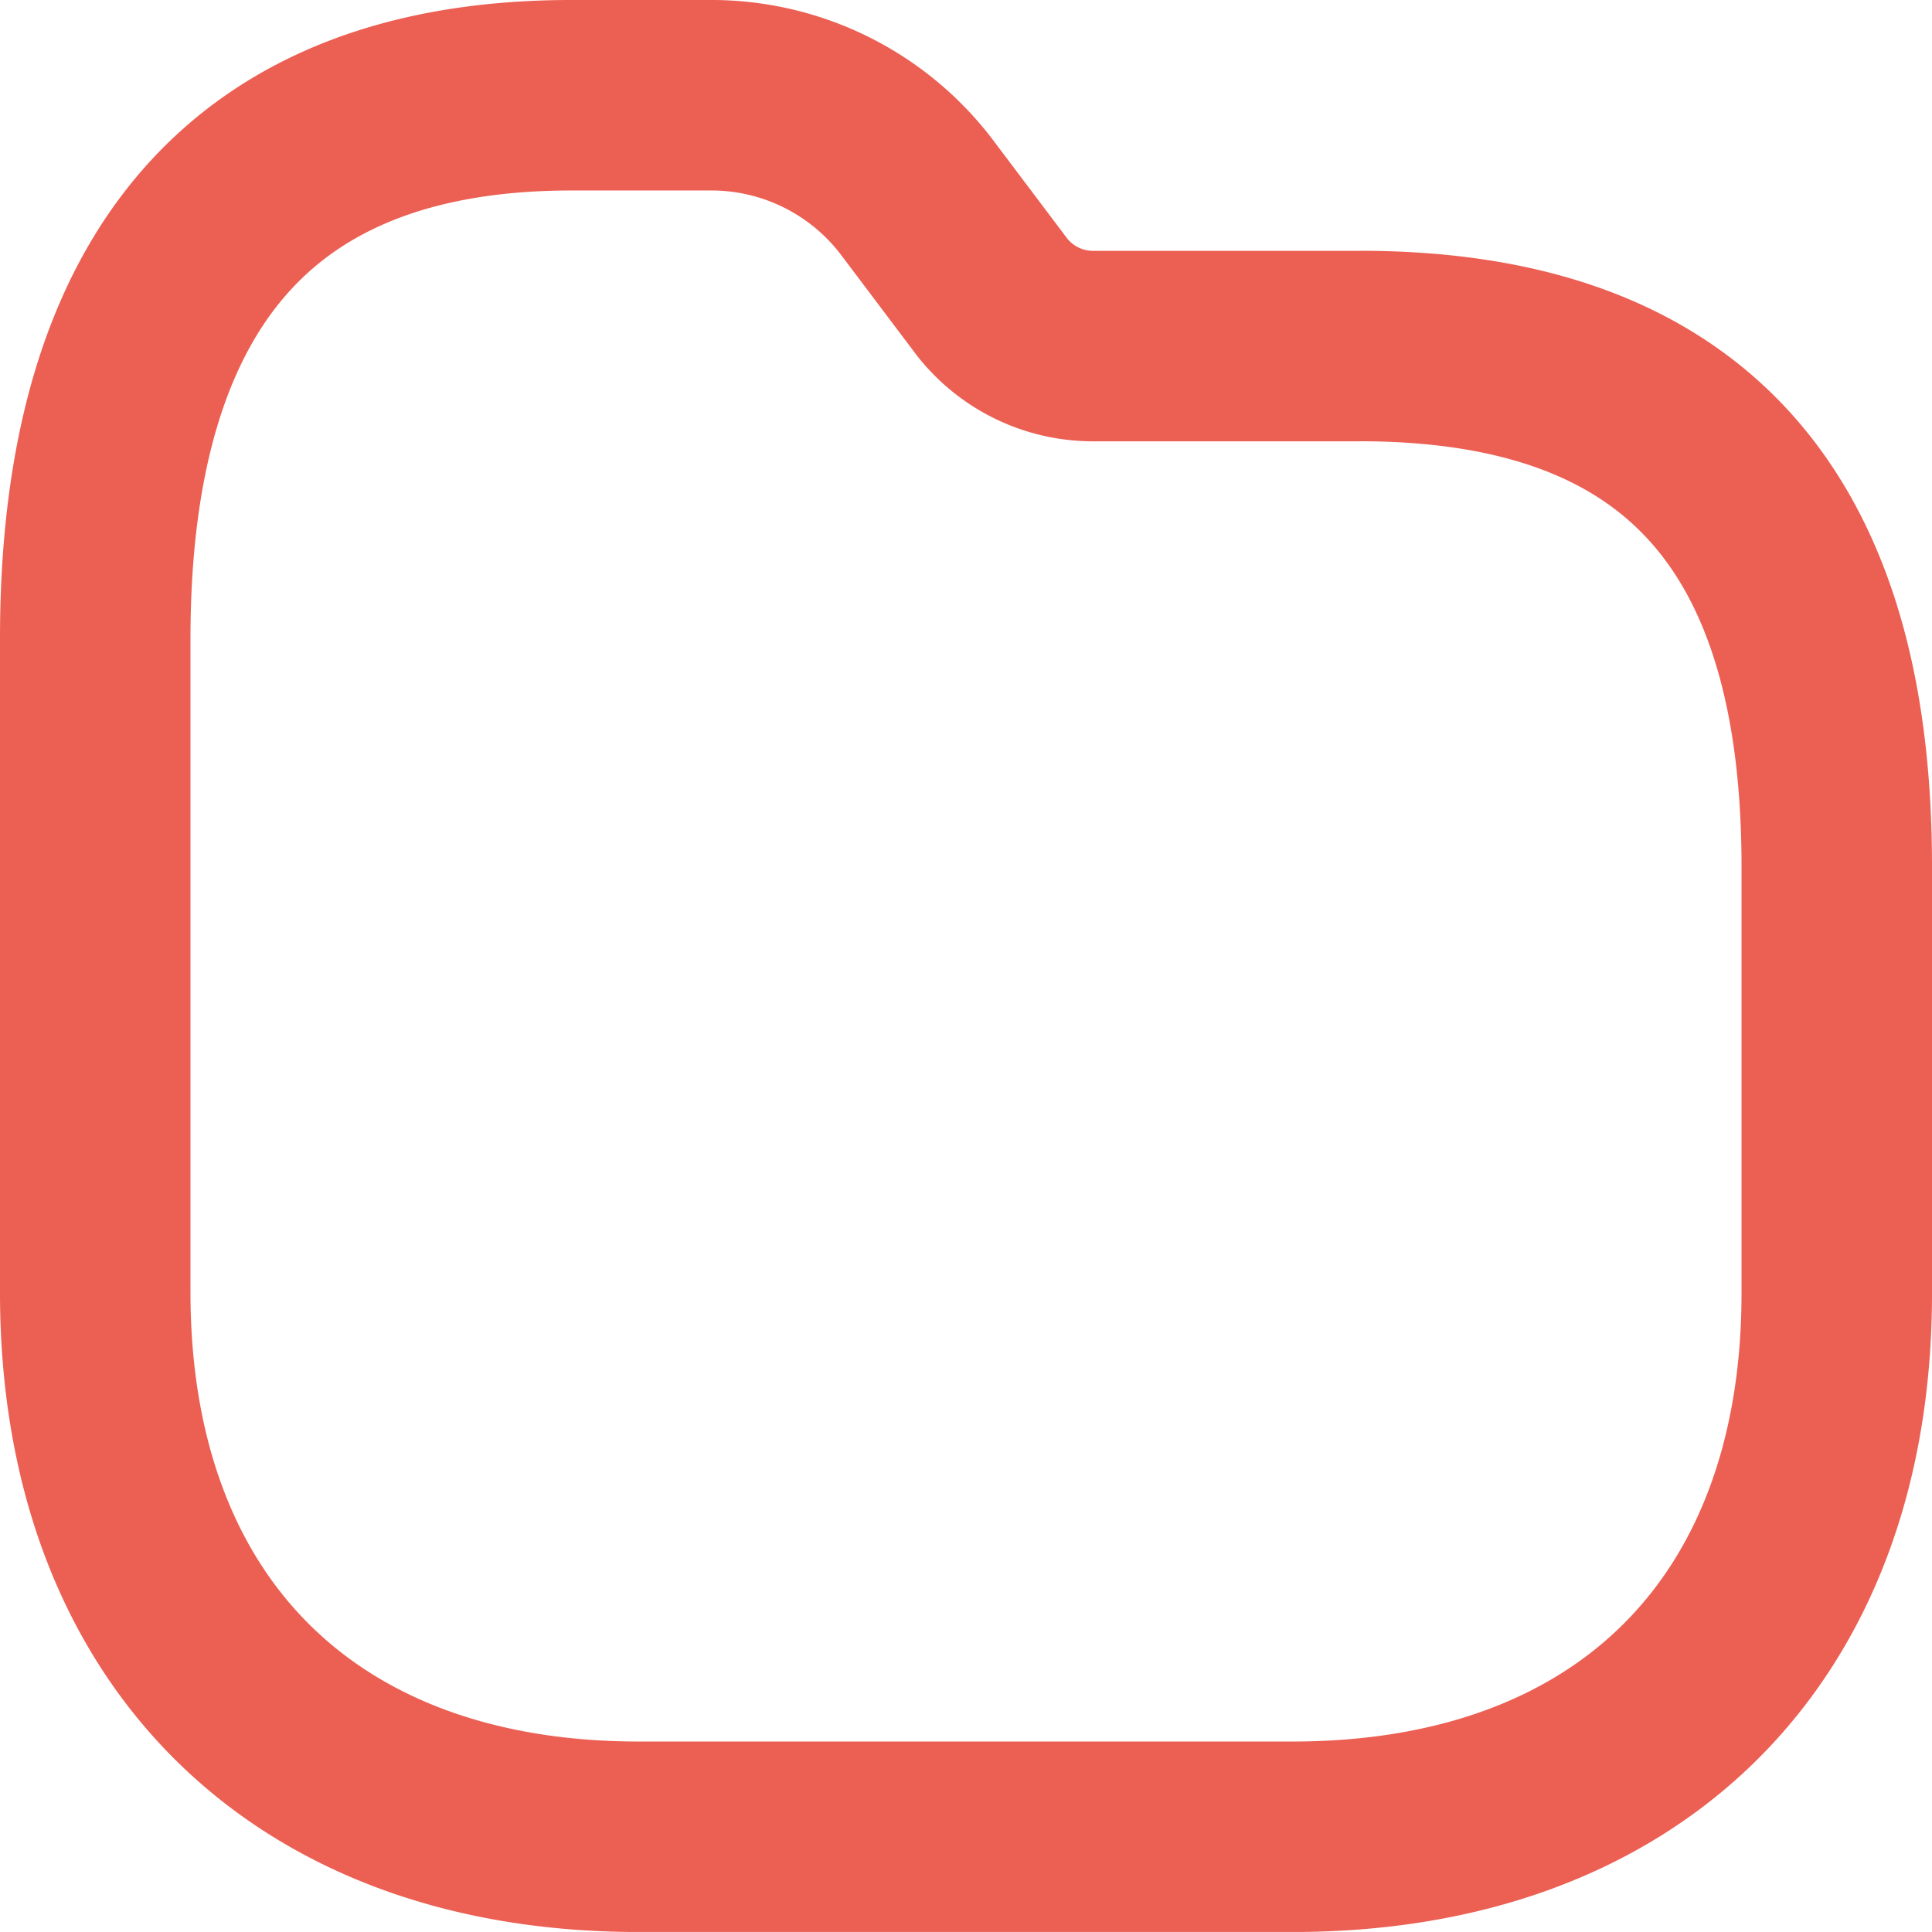
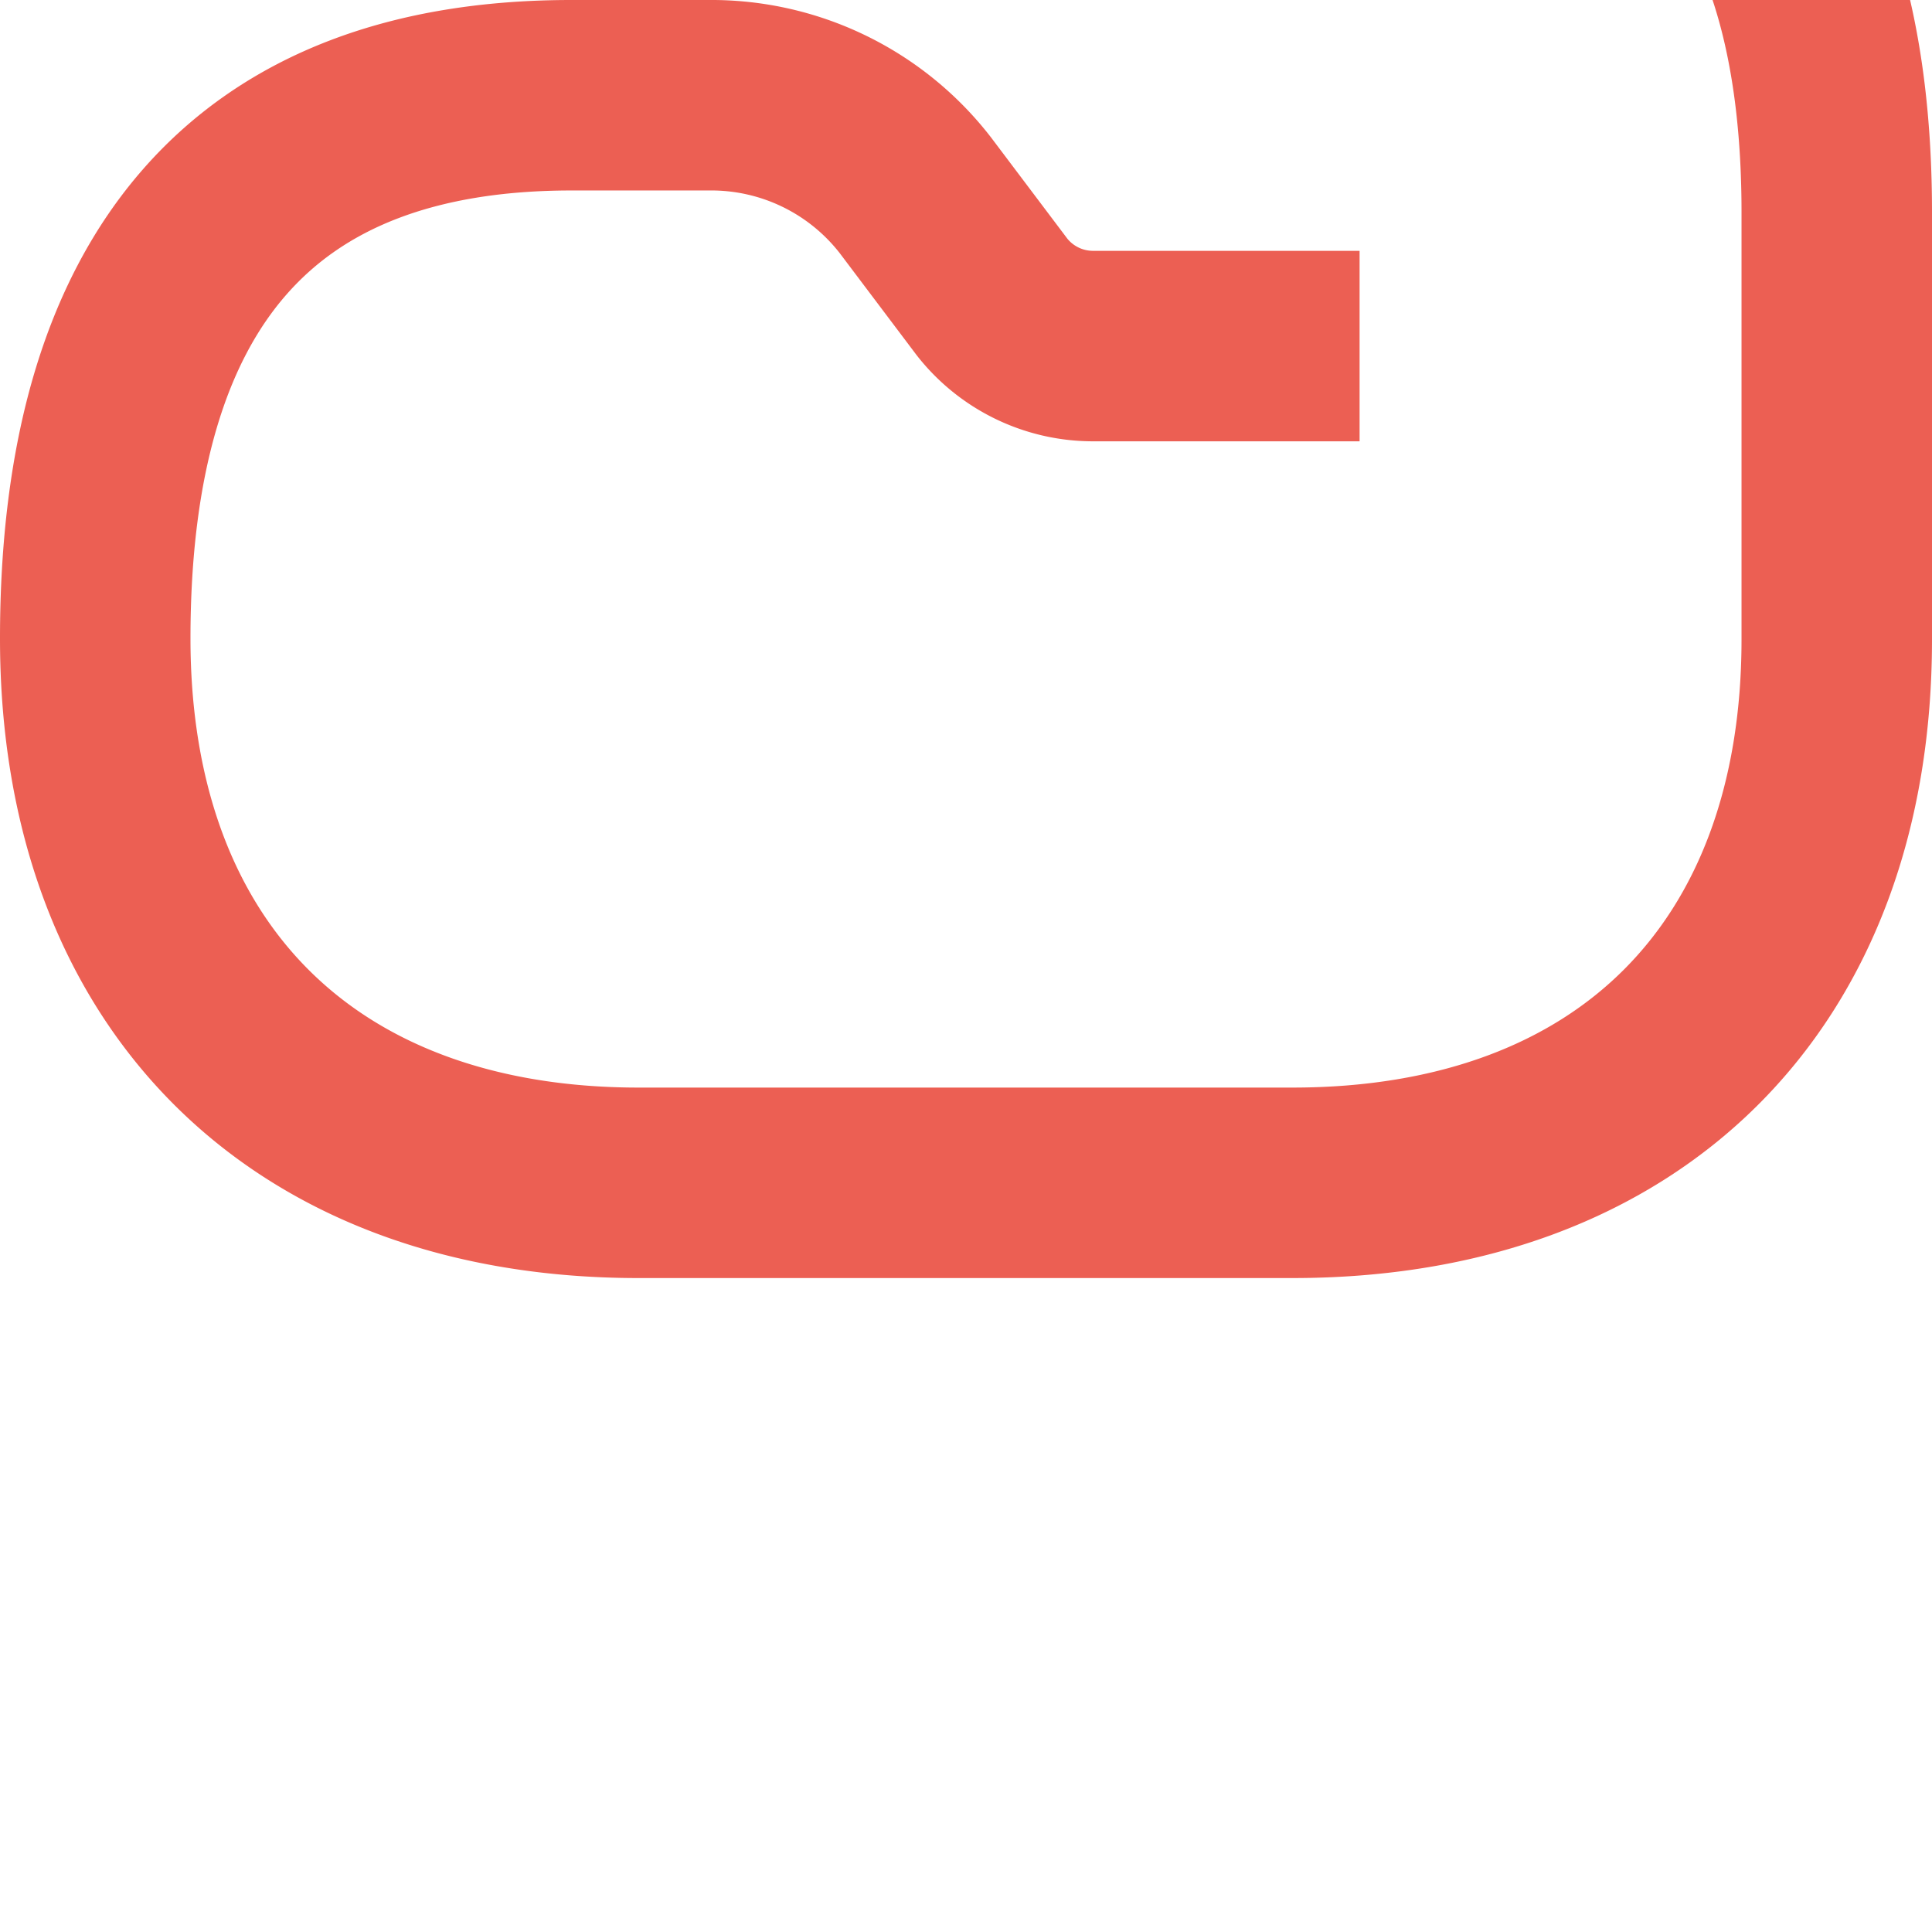
<svg xmlns="http://www.w3.org/2000/svg" width="35.5" height="35.499" viewBox="0 0 35.5 35.499">
  <g>
-     <path fill="none" stroke="#ec5f53" stroke-width="3.5px" d="M23.232 4.609H18.32a2.359 2.359 0 0 1-1.84-.9l-1.408-1.868A4.742 4.742 0 0 0 11.28 0H8.752C2.944 0 0 3.361 0 9.984V22c0 6.192 3.824 10 9.984 10H22c6.192 0 10-3.808 10-9.984v-7.792c.016-6.464-2.864-9.616-8.768-9.616" transform="translate(1.75 1.75)" />
+     <path fill="none" stroke="#ec5f53" stroke-width="3.5px" d="M23.232 4.609H18.32a2.359 2.359 0 0 1-1.84-.9l-1.408-1.868A4.742 4.742 0 0 0 11.28 0H8.752C2.944 0 0 3.361 0 9.984c0 6.192 3.824 10 9.984 10H22c6.192 0 10-3.808 10-9.984v-7.792c.016-6.464-2.864-9.616-8.768-9.616" transform="translate(1.75 1.75)" />
  </g>
</svg>